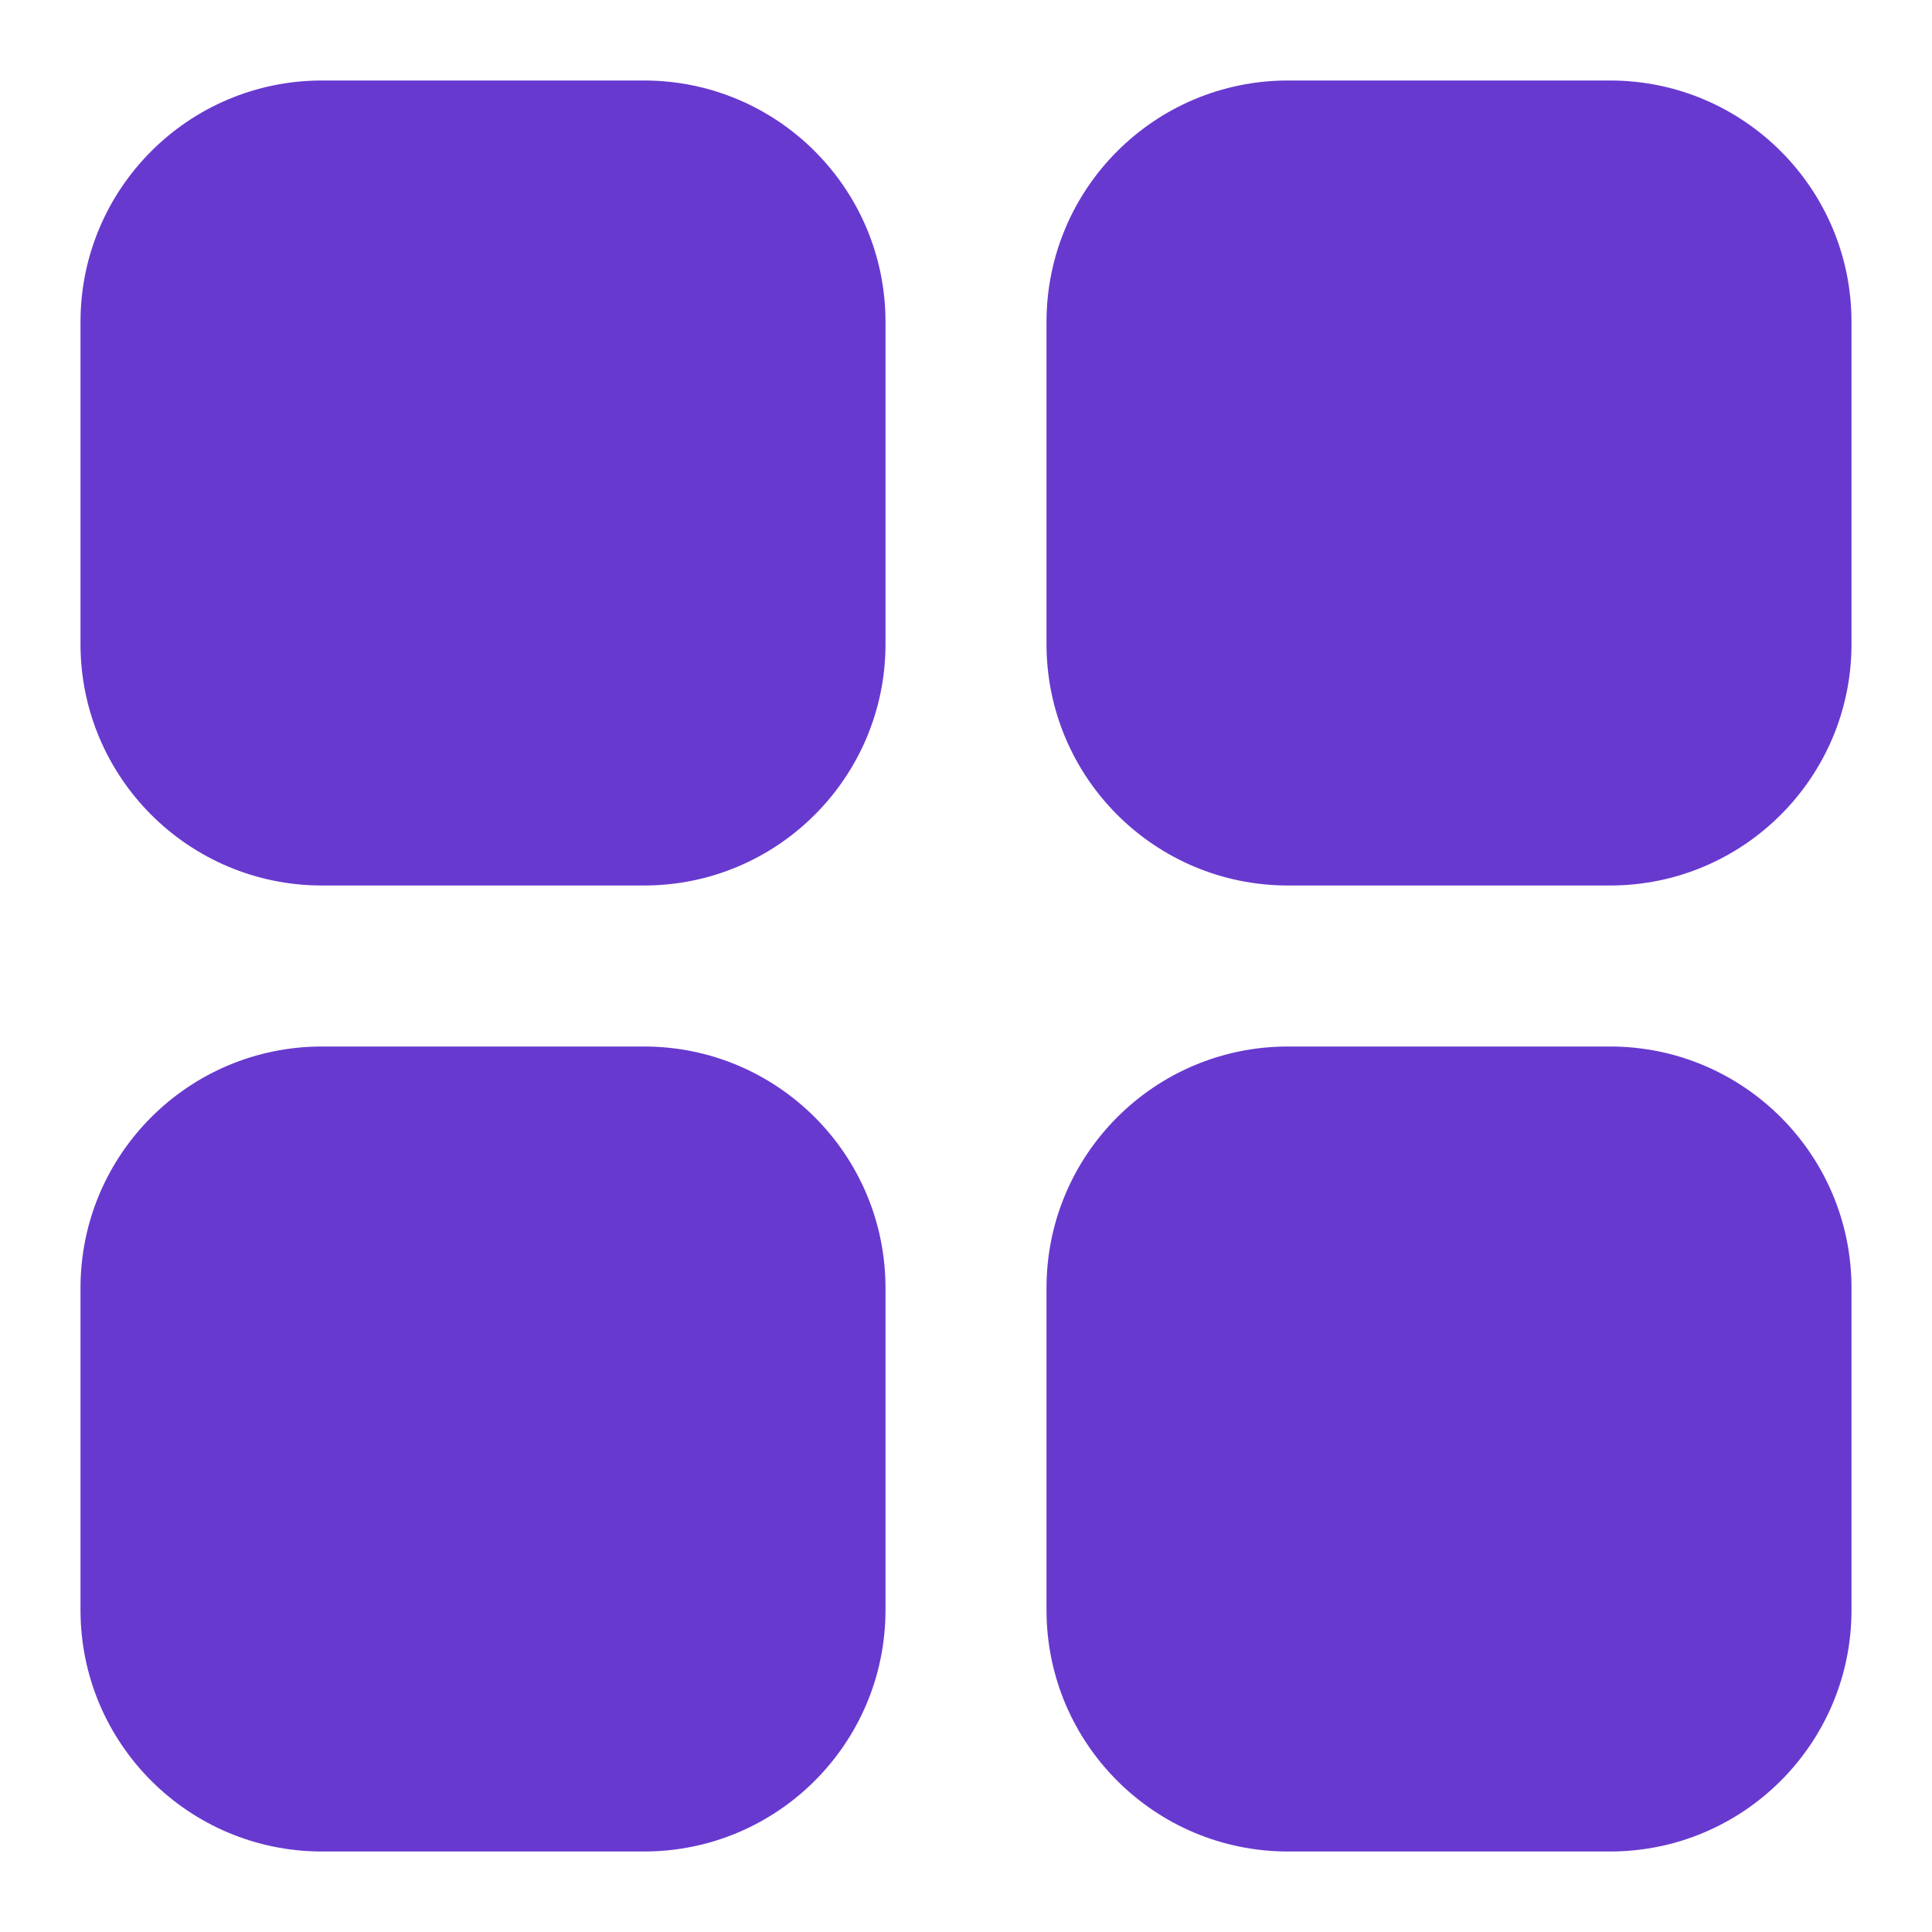
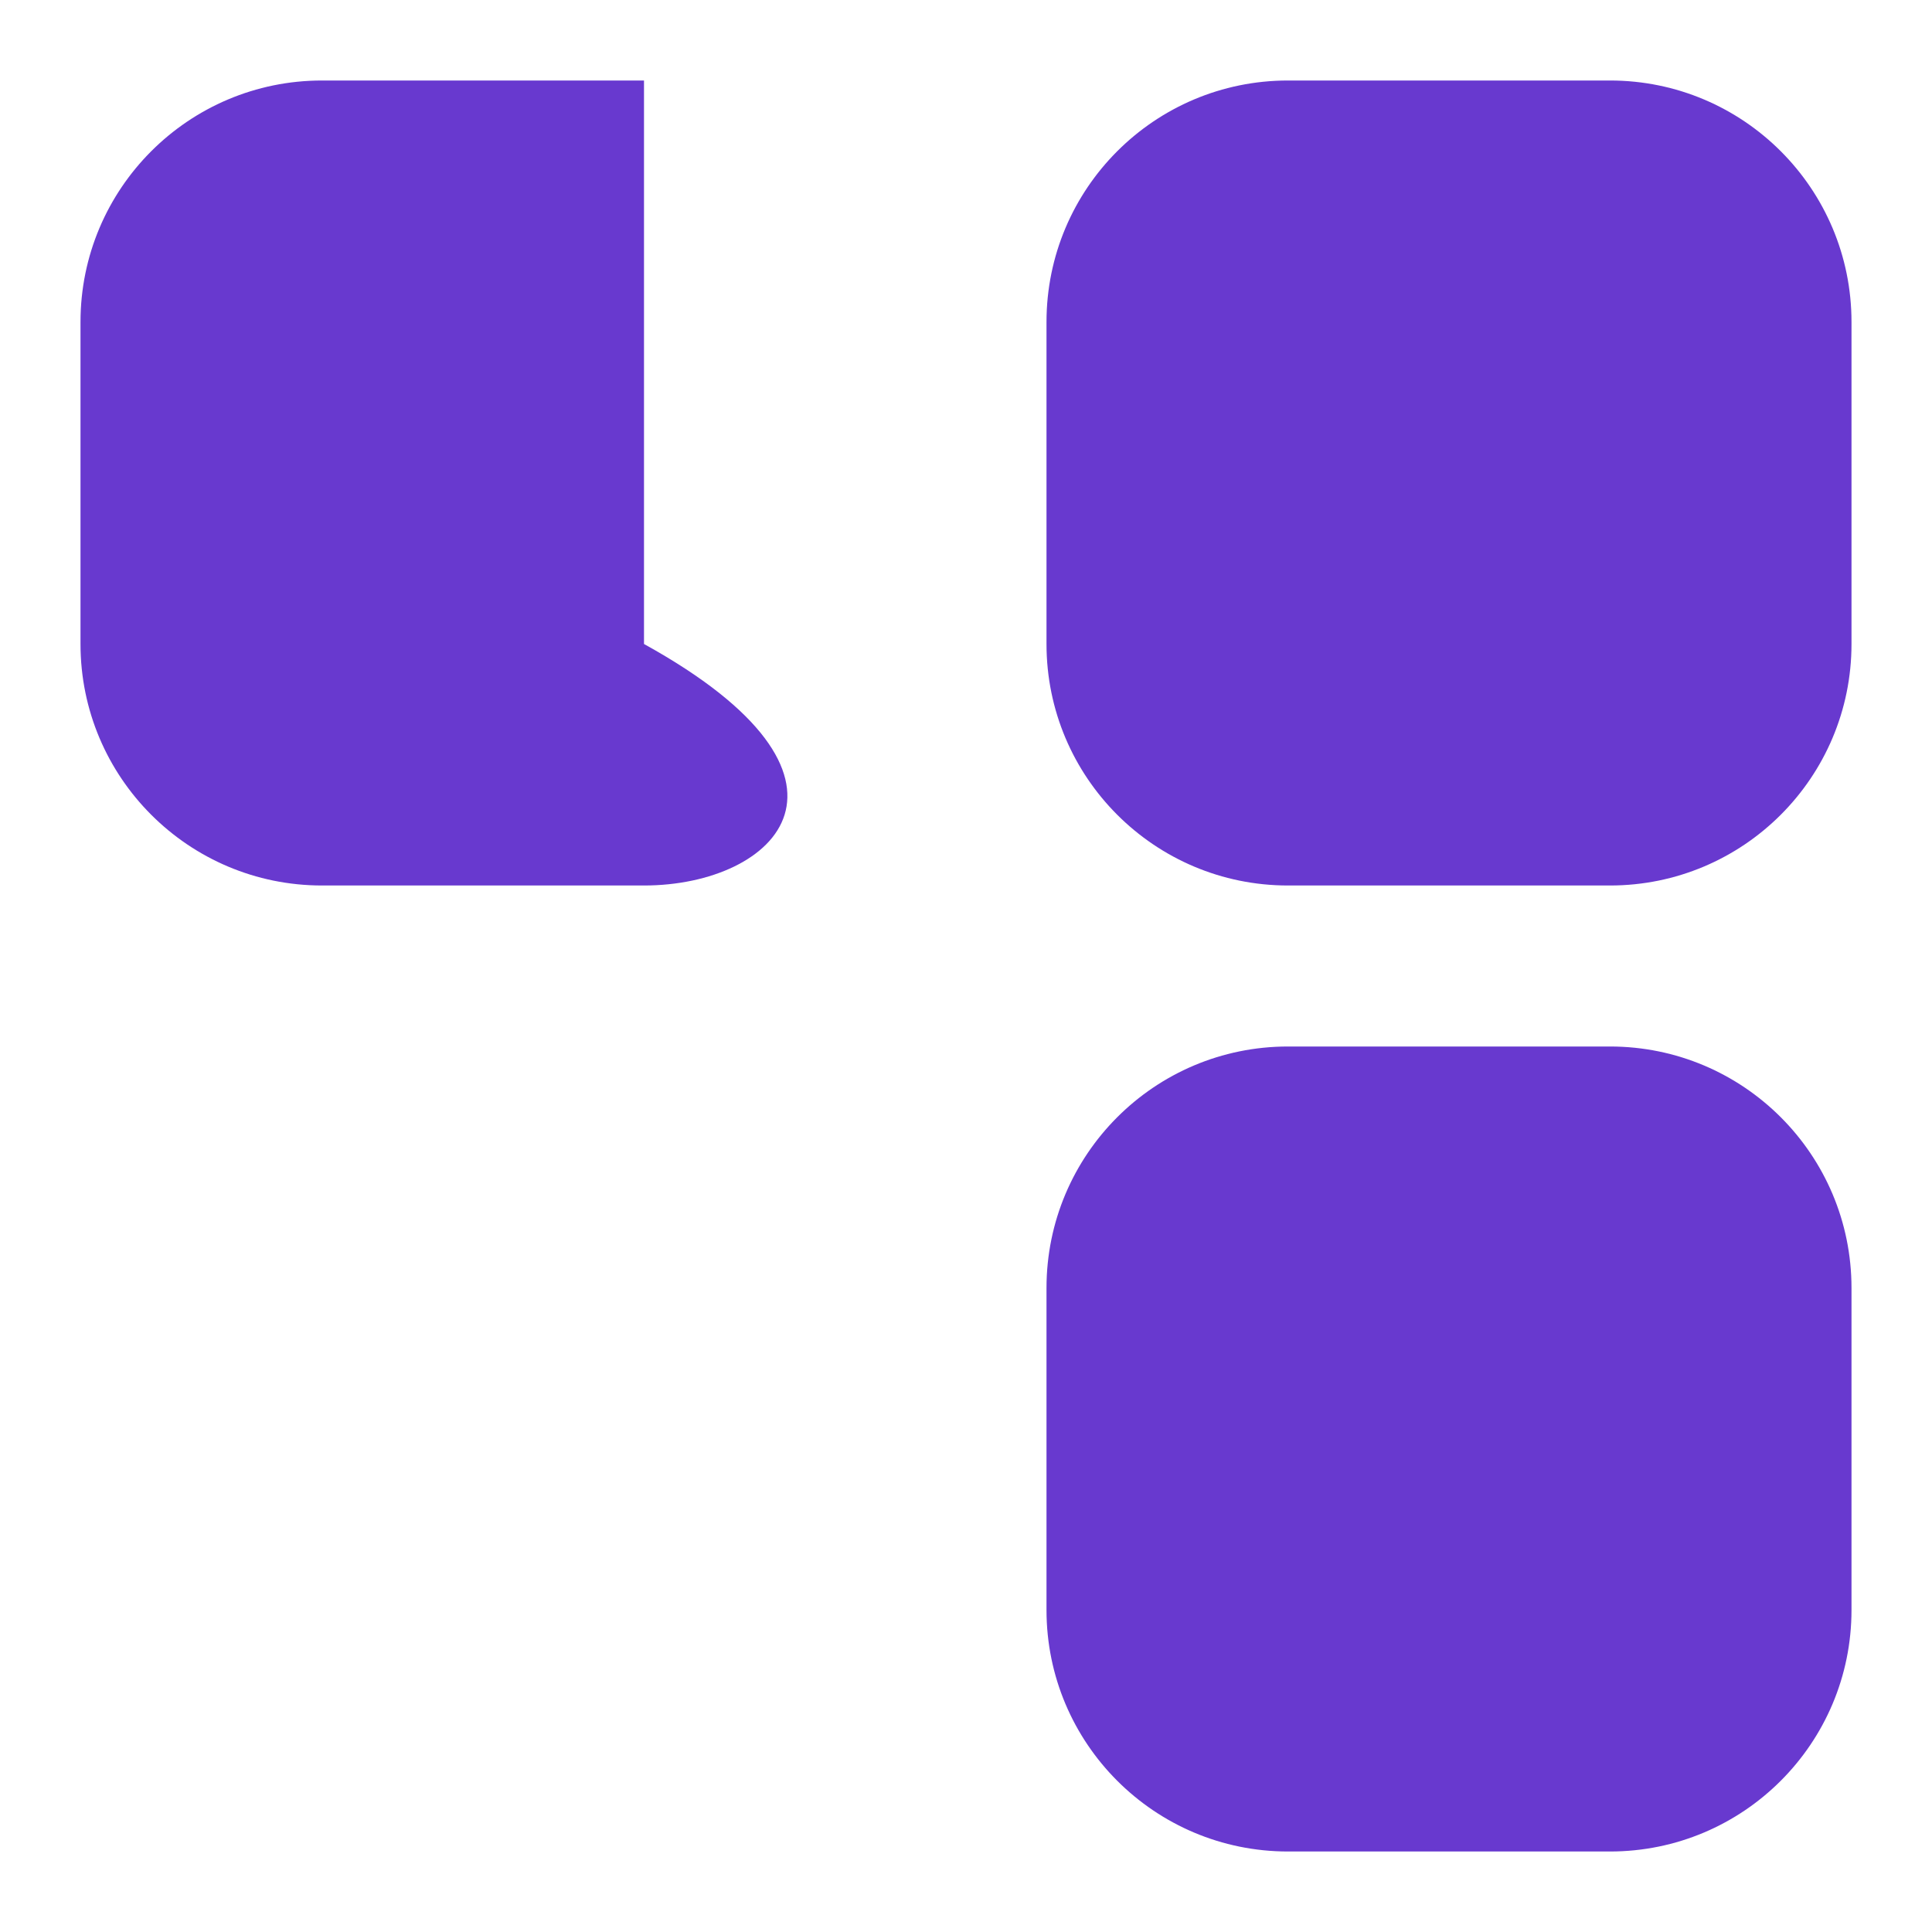
<svg xmlns="http://www.w3.org/2000/svg" width="24" height="24" viewBox="0 0 24 24" fill="none">
-   <path d="M1 16C1 14.343 2.343 13 4 13H8C9.657 13 11 14.343 11 16V20C11 21.657 9.657 23 8 23H4C2.343 23 1 21.657 1 20V16Z" fill="#6839CF" />
-   <path d="M1 4C1 2.343 2.343 1 4 1H8C9.657 1 11 2.343 11 4V8C11 9.657 9.657 11 8 11H4C2.343 11 1 9.657 1 8V4Z" fill="#6839CF" />
+   <path d="M1 4C1 2.343 2.343 1 4 1H8V8C11 9.657 9.657 11 8 11H4C2.343 11 1 9.657 1 8V4Z" fill="#6839CF" />
  <path d="M13 4C13 2.343 14.343 1 16 1H20C21.657 1 23 2.343 23 4V8C23 9.657 21.657 11 20 11H16C14.343 11 13 9.657 13 8V4Z" fill="#6839CF" />
  <path d="M13 16C13 14.343 14.343 13 16 13H20C21.657 13 23 14.343 23 16V20C23 21.657 21.657 23 20 23H16C14.343 23 13 21.657 13 20V16Z" fill="#6839CF" />
</svg>